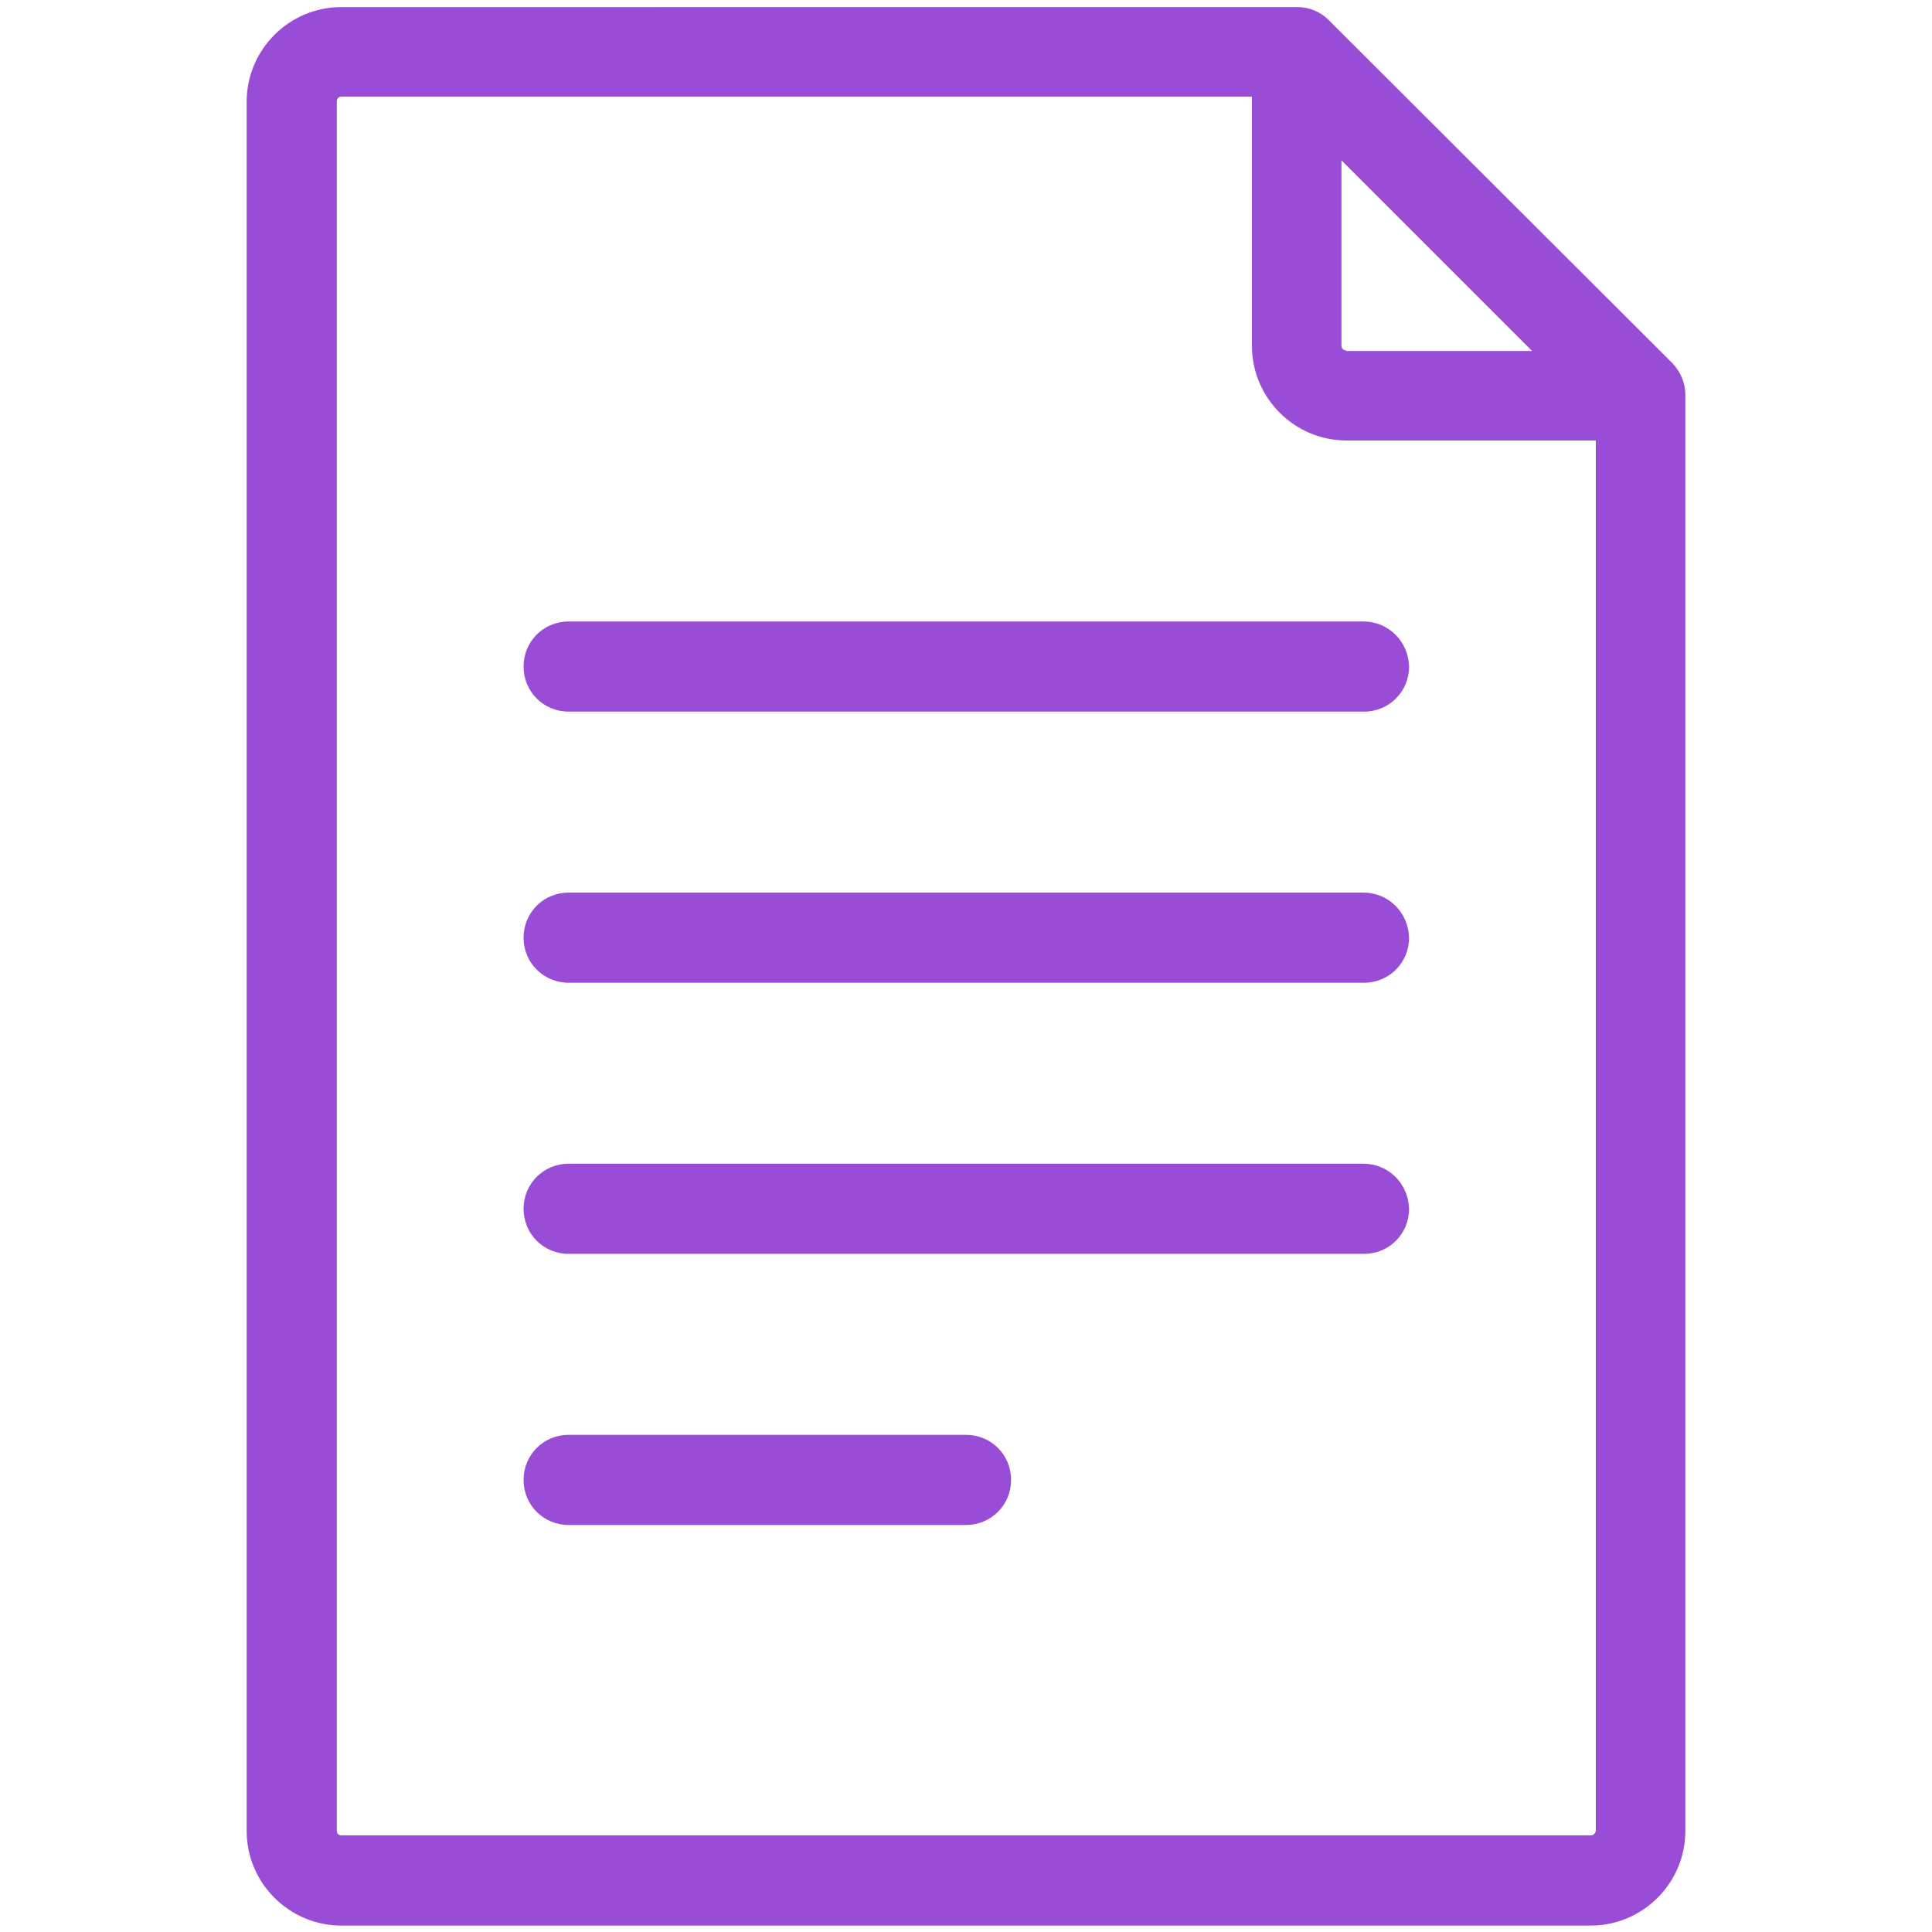
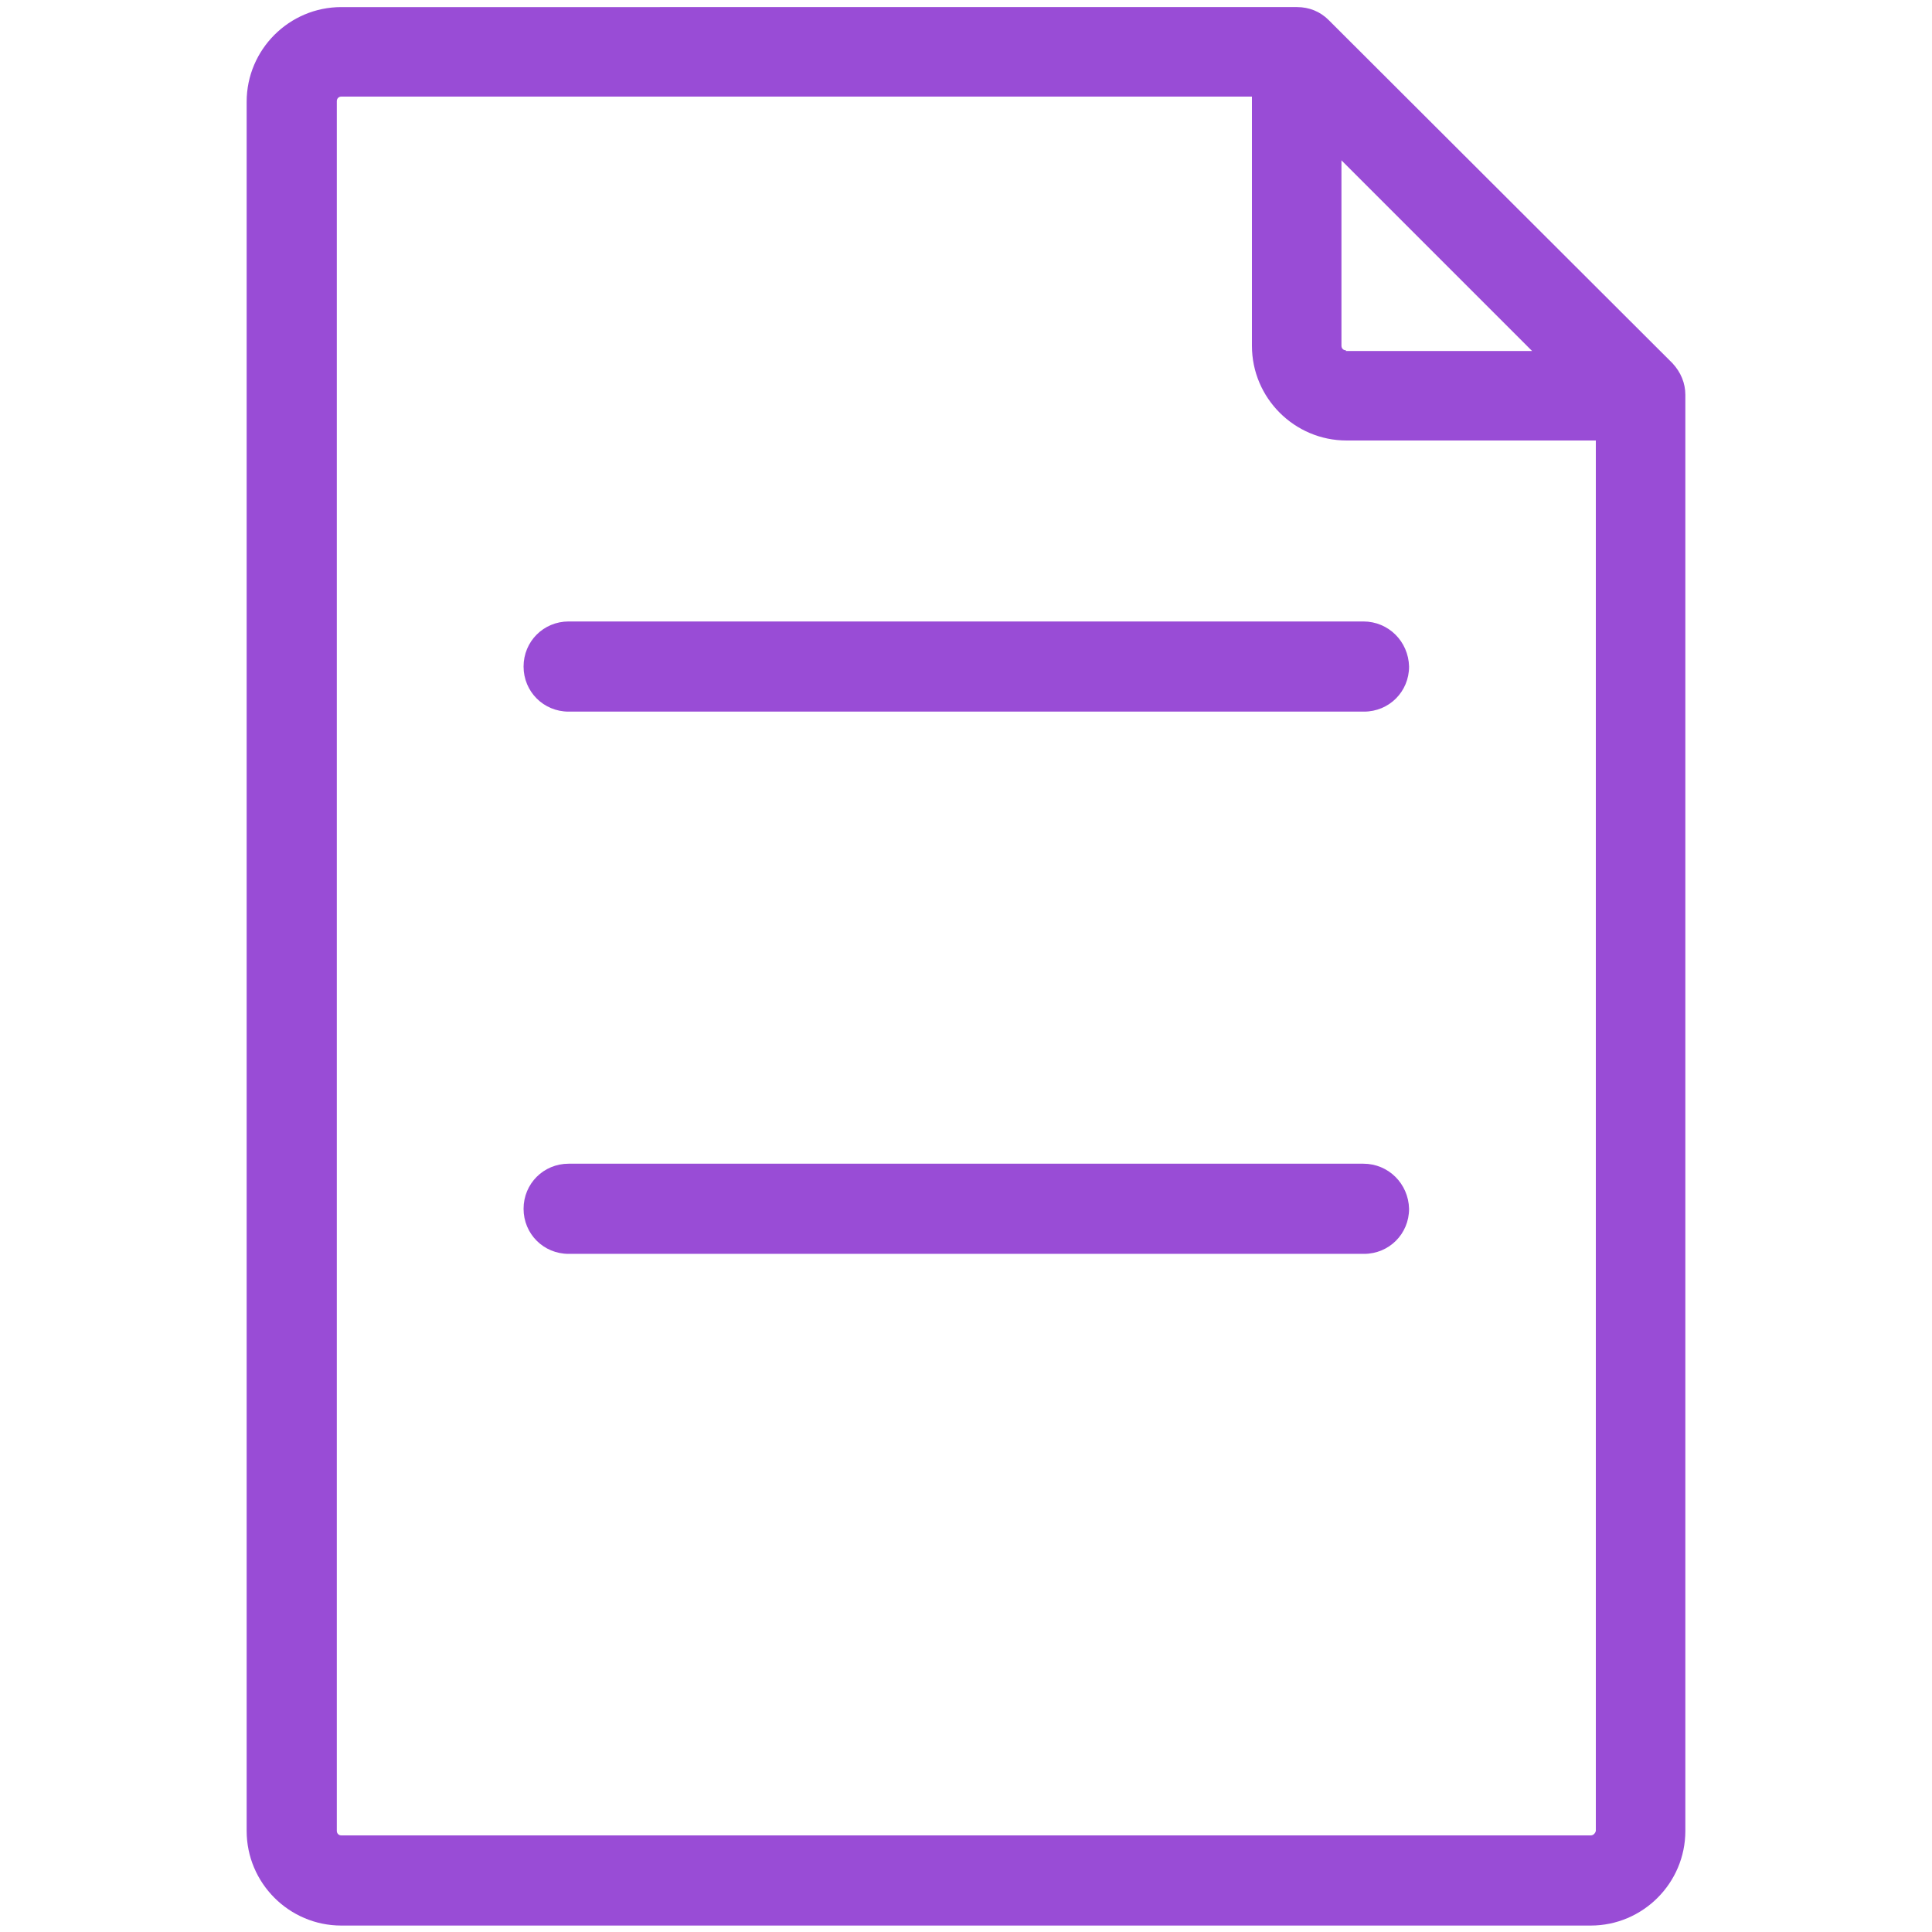
<svg xmlns="http://www.w3.org/2000/svg" version="1.1" x="0px" y="0px" viewBox="0 0 300 300" enable-background="new 0 0 300 300" xml:space="preserve">
  <g id="Grid_Template" display="none">
</g>
  <g id="bg">
</g>
  <g id="Footer">
</g>
  <g id="object">
    <g>
      <g>
        <path fill="#994CD6" d="M247,285H53c-0.4,0-0.7-0.3-0.7-0.7V15.7c0-0.4,0.3-0.7,0.7-0.7h141.4v38.7c0,8.1,6.6,14.7,14.7,14.7     h38.7v215.9C247.7,284.7,247.4,285,247,285L247,285z M209,54.4c-0.4,0-0.7-0.3-0.7-0.7V24.9l29.6,29.6H209L209,54.4z M261.7,61.3     c0-1.8-0.7-3.5-2-4.9L206.3,3.1l0,0c-1.3-1.3-3-2-4.9-2H53c-8.1,0-14.7,6.6-14.7,14.7v268.5c0,8.1,6.6,14.7,14.7,14.7h194     c8.1,0,14.7-6.6,14.7-14.7L261.7,61.3C261.7,61.4,261.7,61.4,261.7,61.3L261.7,61.3z" />
        <path fill="#994CD6" d="M211.7,96.5H88.3c-3.9,0-7,3.1-7,7c0,3.9,3.1,7,7,7h123.5c3.9,0,7-3.1,7-7     C218.7,99.6,215.6,96.5,211.7,96.5L211.7,96.5z" />
-         <path fill="#994CD6" d="M211.7,138.6H88.3c-3.9,0-7,3.1-7,7c0,3.9,3.1,7,7,7h123.5c3.9,0,7-3.1,7-7     C218.7,141.7,215.6,138.6,211.7,138.6L211.7,138.6z" />
        <path fill="#994CD6" d="M211.7,180.7H88.3c-3.9,0-7,3.1-7,7c0,3.9,3.1,7,7,7h123.5c3.9,0,7-3.1,7-7     C218.7,183.8,215.6,180.7,211.7,180.7L211.7,180.7z" />
-         <path fill="#994CD6" d="M150,222.8H88.3c-3.9,0-7,3.1-7,7c0,3.9,3.1,7,7,7H150c3.9,0,7-3.1,7-7S153.9,222.8,150,222.8L150,222.8z     " />
      </g>
    </g>
  </g>
  <g id="Header">
</g>
</svg>